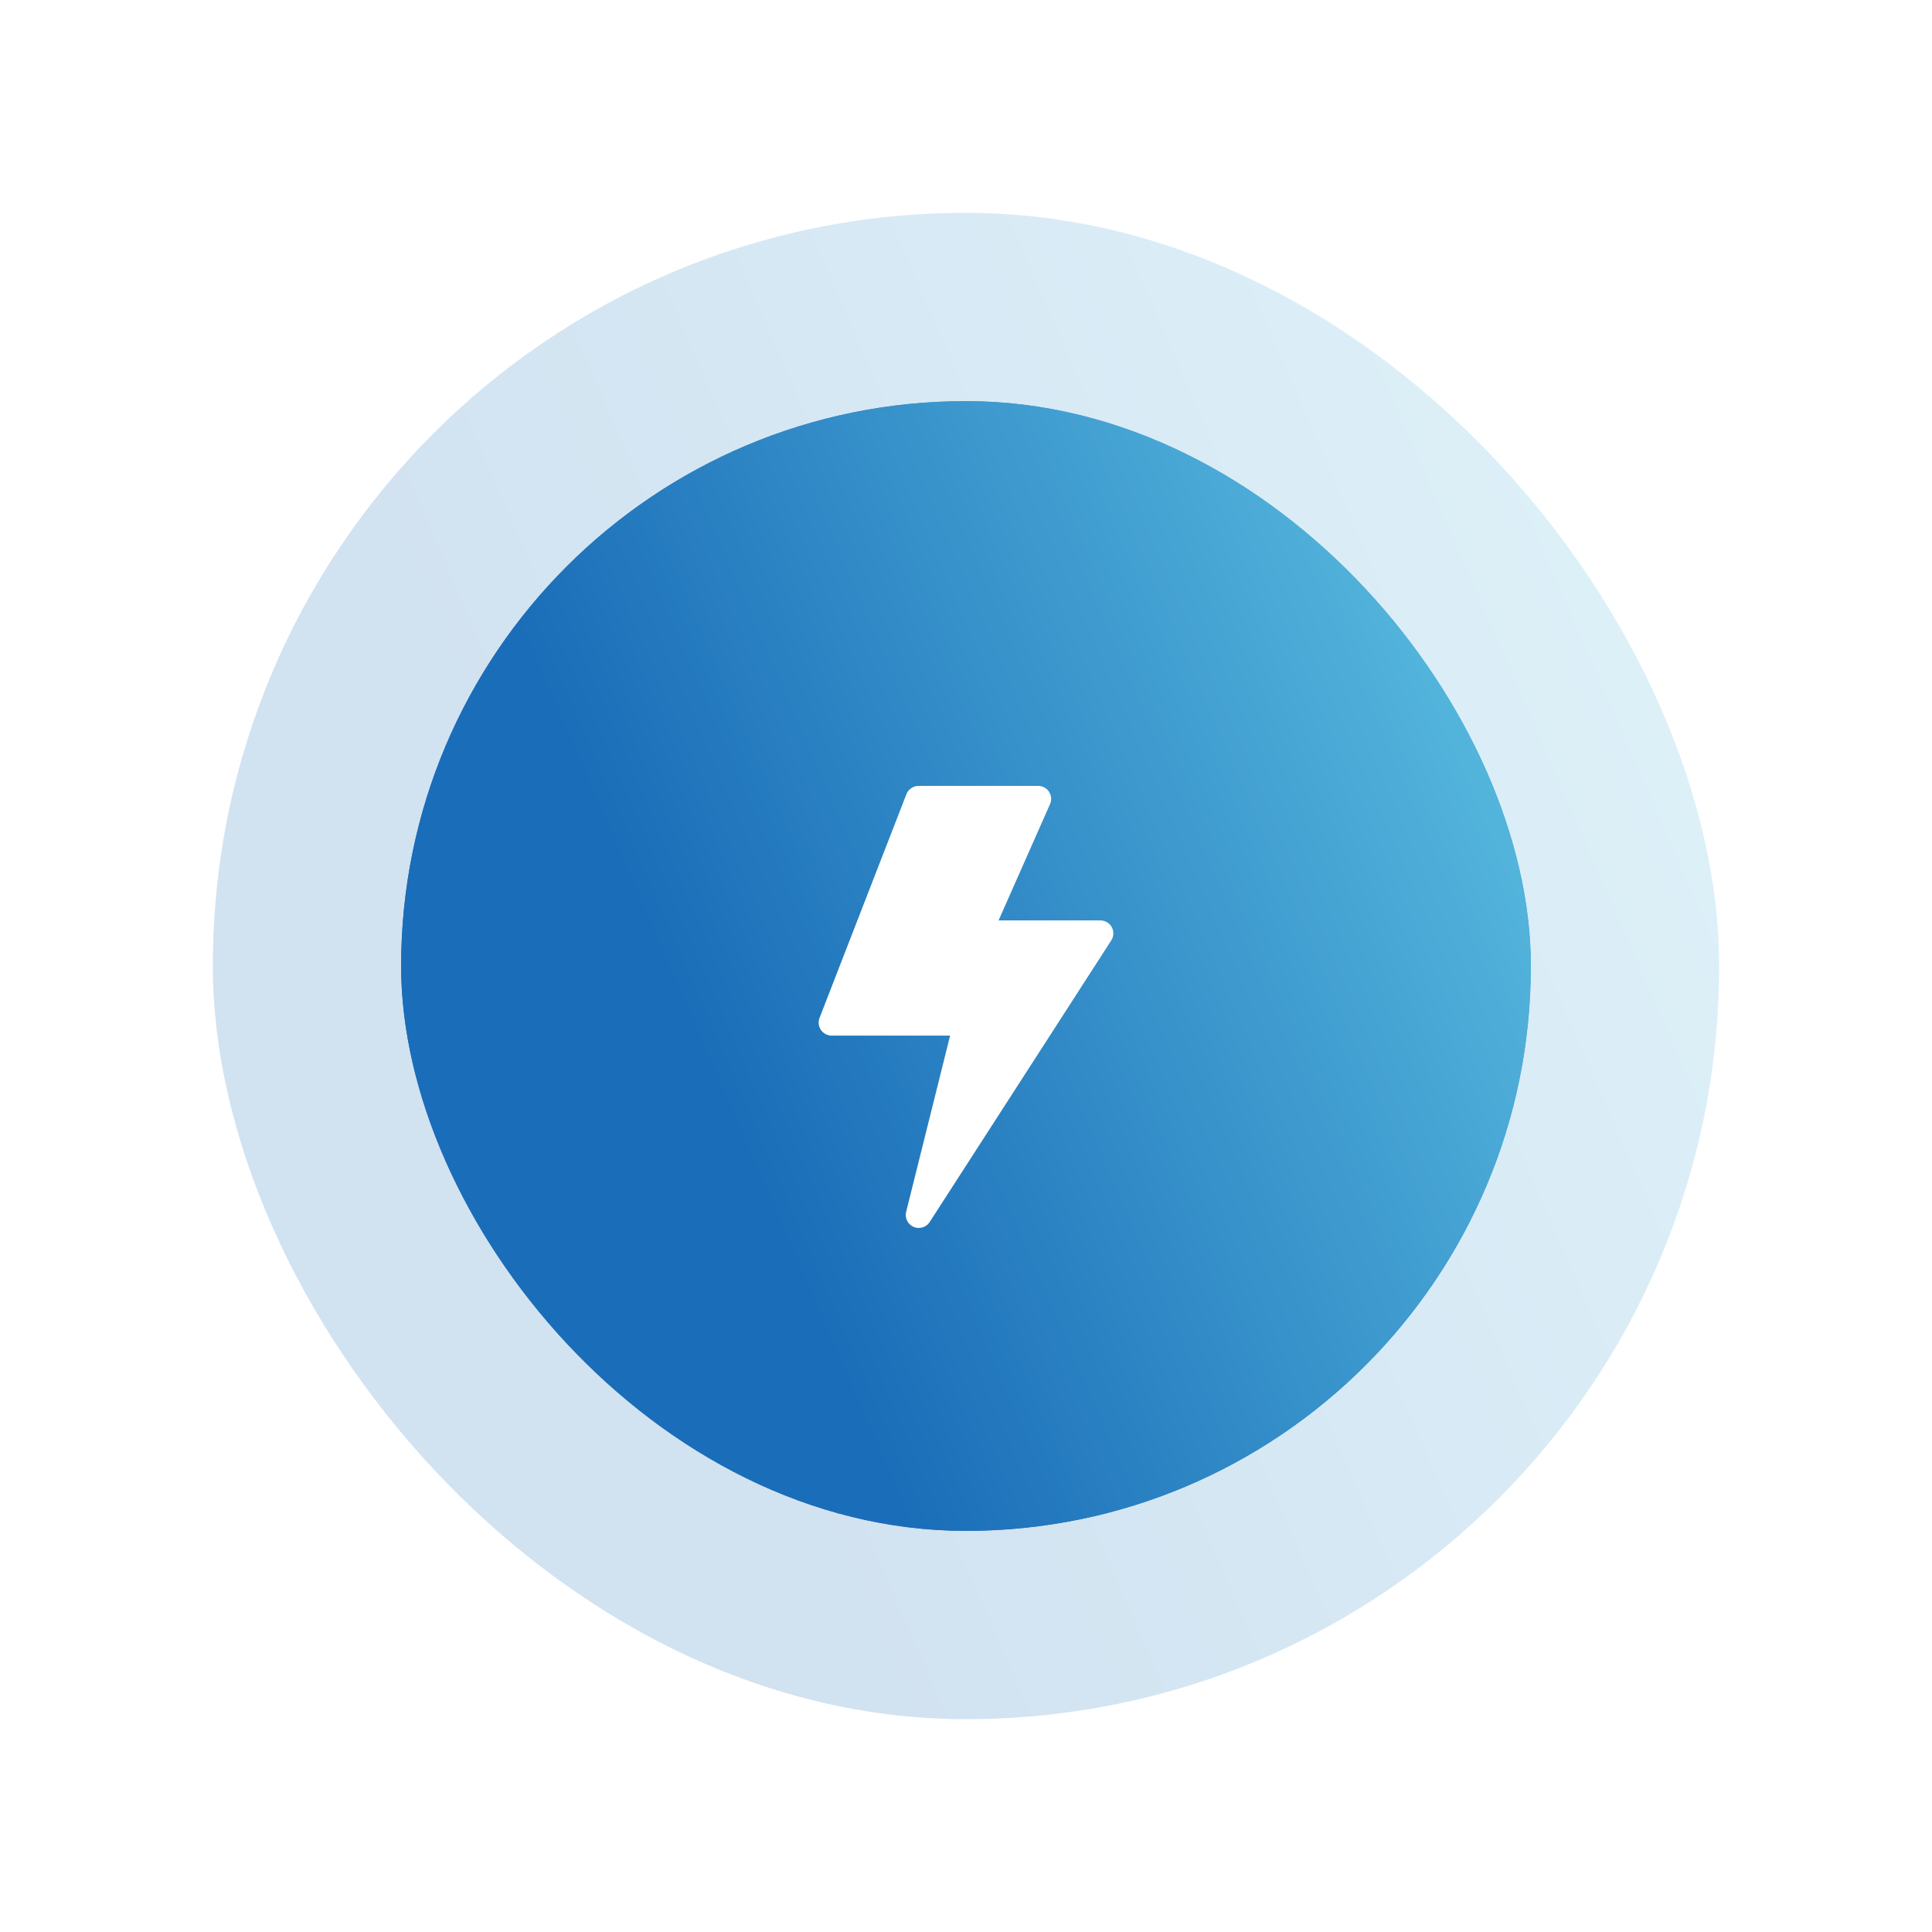
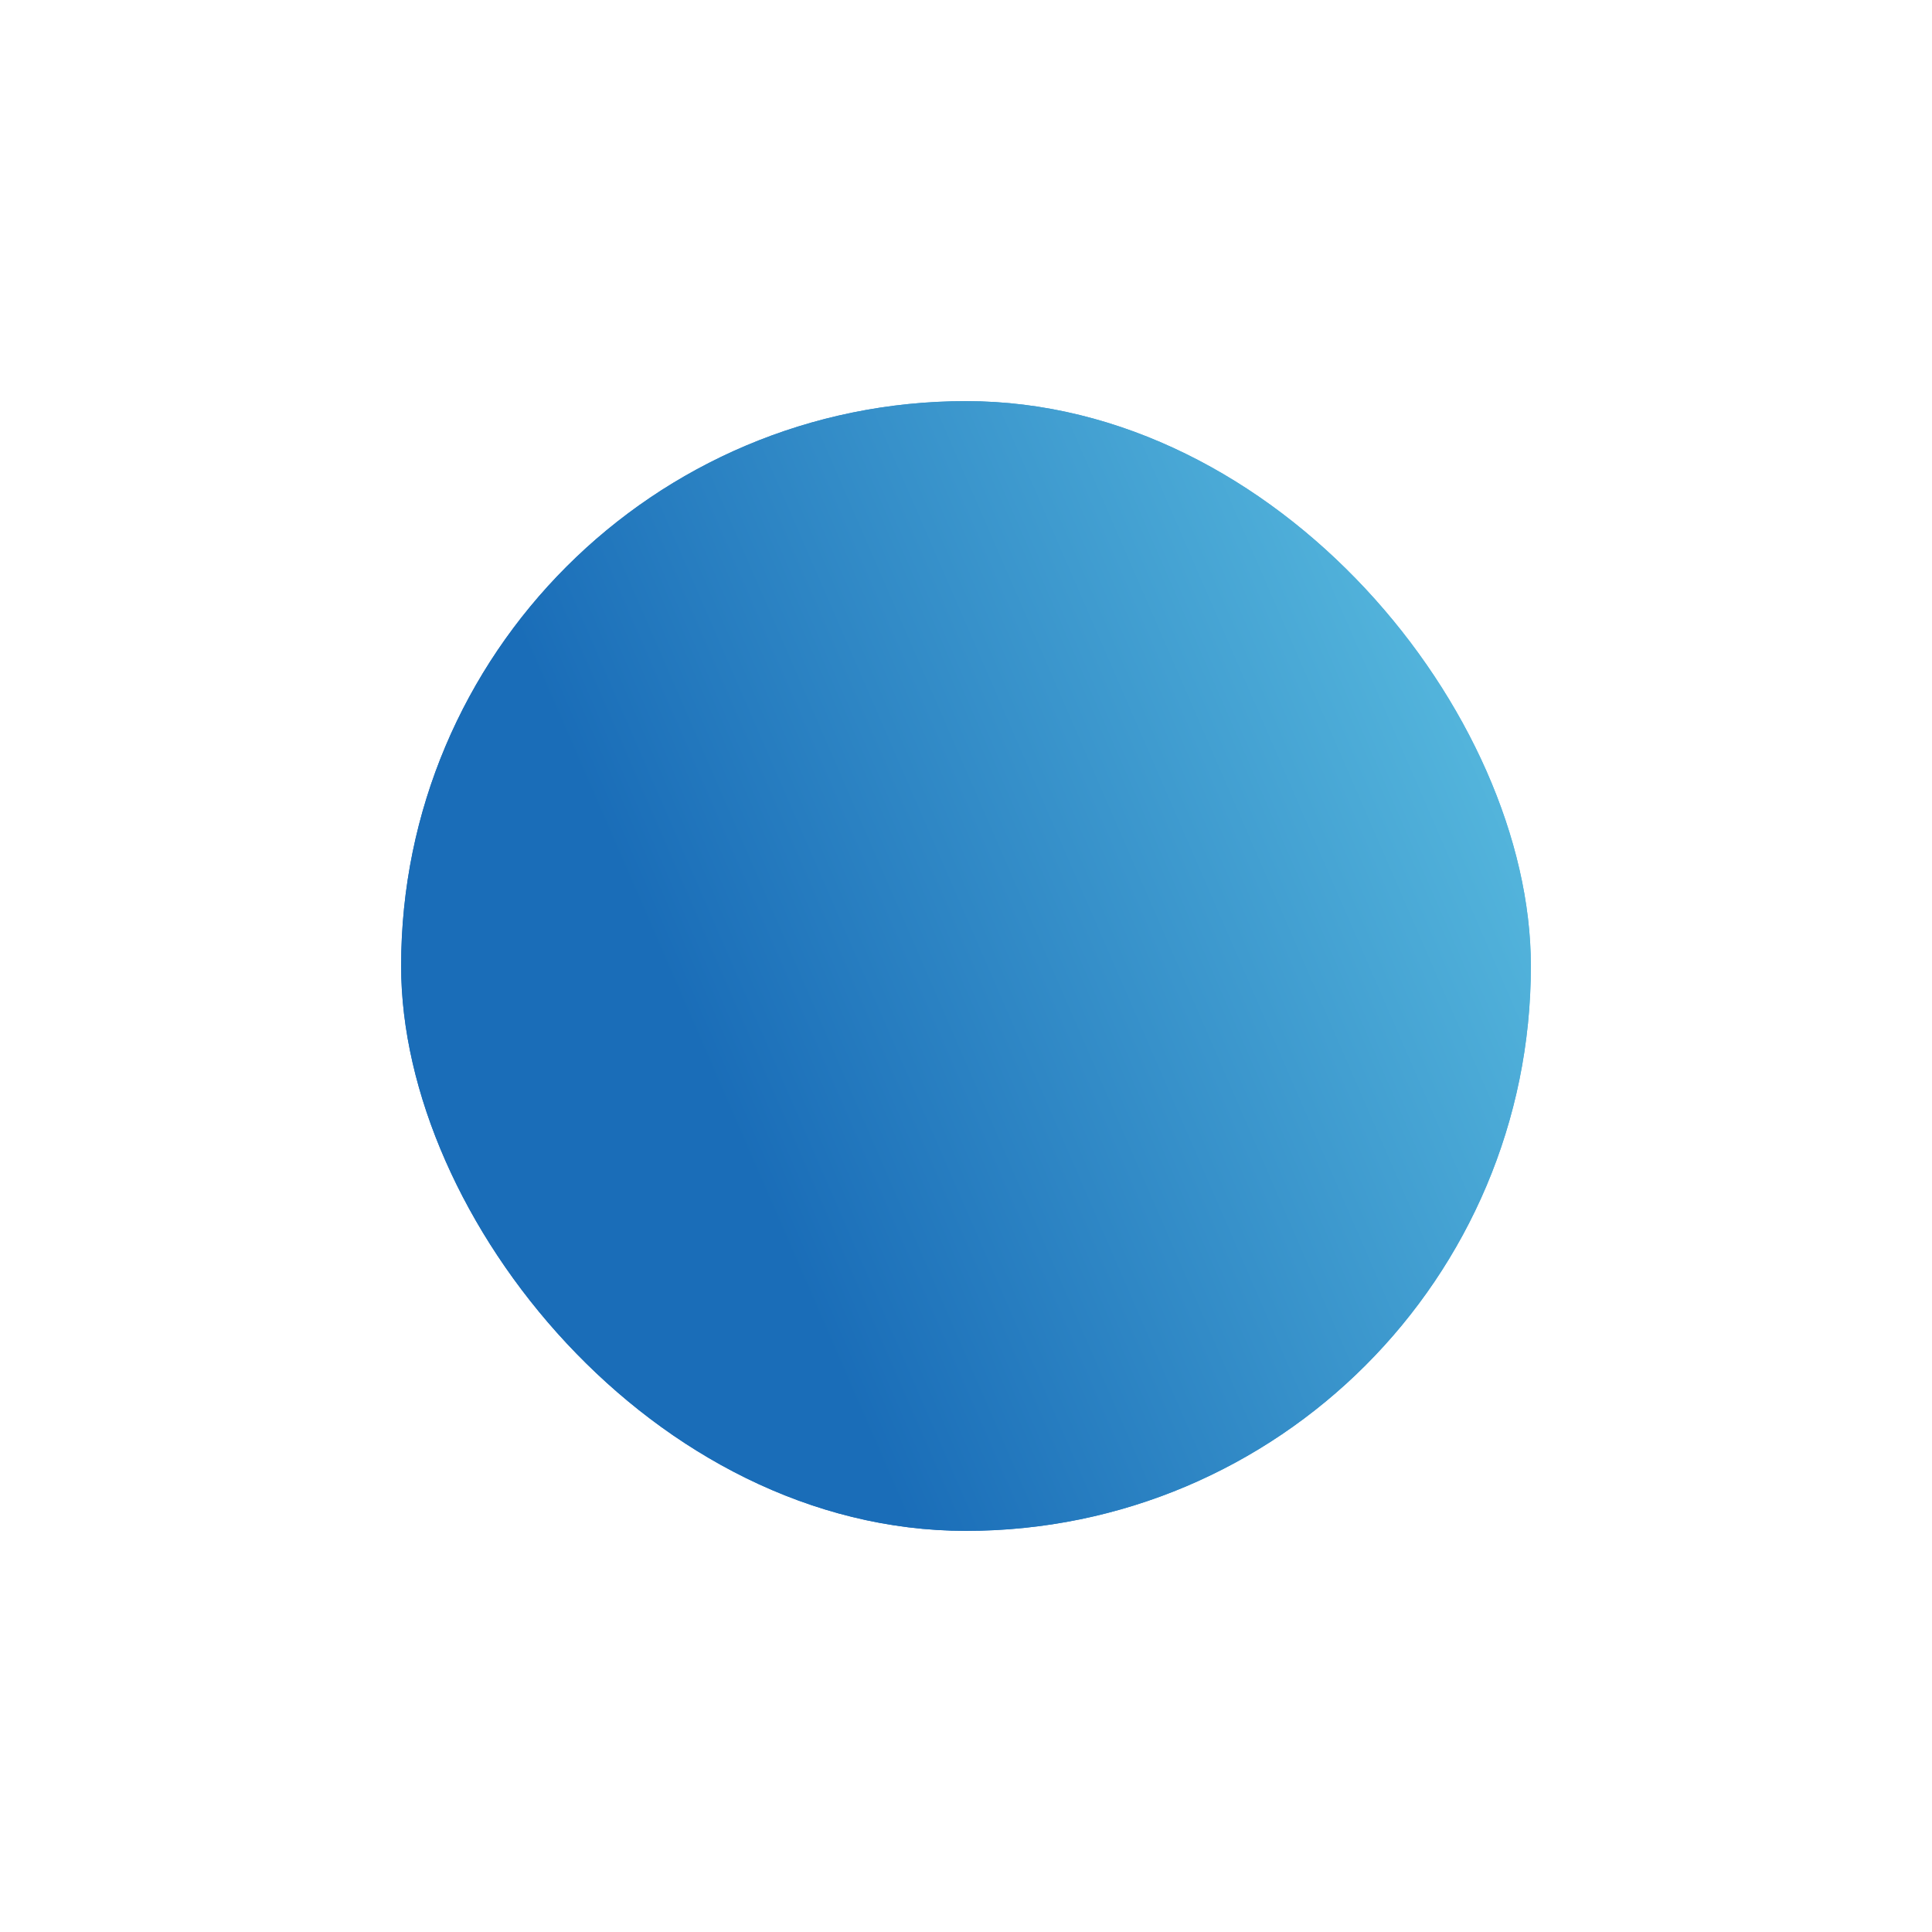
<svg xmlns="http://www.w3.org/2000/svg" width="118" height="118" viewBox="0 0 118 118" fill="none">
-   <rect x="13" y="13" width="92" height="92" rx="46" fill="url(#paint0_linear_2476_2)" fill-opacity="0.2" />
  <rect x="24.5" y="24.5" width="69" height="69" rx="34.5" fill="url(#paint1_linear_2476_2)" />
  <g filter="url(#filter0_f_2476_2)">
    <rect x="24.5" y="24.5" width="69" height="69" rx="34.5" fill="url(#paint2_linear_2476_2)" />
  </g>
-   <path d="M56.114 75C56.009 75 55.902 74.979 55.8 74.935C55.444 74.782 55.251 74.394 55.344 74.018L58.03 63.251H50.794C50.532 63.251 50.287 63.122 50.139 62.907C49.991 62.692 49.959 62.418 50.053 62.175L55.361 48.506C55.48 48.201 55.774 48 56.102 48H63.406C63.674 48 63.925 48.135 64.071 48.359C64.218 48.583 64.241 48.865 64.133 49.11L60.99 56.216H67.206C67.496 56.216 67.764 56.374 67.903 56.628C68.042 56.882 68.031 57.191 67.874 57.435L56.783 74.636C56.633 74.869 56.378 75 56.114 75Z" fill="white" />
  <defs>
    <filter id="filter0_f_2476_2" x="0.91" y="0.91" width="116.179" height="116.179" color-interpolation-filters="sRGB">
      <feFlood flood-opacity="0" result="BackgroundImageFix" />
      <feBlend mode="normal" in="SourceGraphic" in2="BackgroundImageFix" result="shape" />
      <feGaussianBlur stdDeviation="11.795" result="effect1_foregroundBlur_2476_2" />
    </filter>
    <linearGradient id="paint0_linear_2476_2" x1="76.511" y1="156.149" x2="168.949" y2="115.975" gradientUnits="userSpaceOnUse">
      <stop stop-color="#1A6DB8" />
      <stop offset="1" stop-color="#6FD7ED" />
    </linearGradient>
    <linearGradient id="paint1_linear_2476_2" x1="72.133" y1="131.862" x2="141.461" y2="101.732" gradientUnits="userSpaceOnUse">
      <stop stop-color="#1A6DB8" />
      <stop offset="1" stop-color="#6FD7ED" />
    </linearGradient>
    <linearGradient id="paint2_linear_2476_2" x1="72.133" y1="131.862" x2="141.461" y2="101.732" gradientUnits="userSpaceOnUse">
      <stop stop-color="#1A6DB8" />
      <stop offset="1" stop-color="#6FD7ED" />
    </linearGradient>
  </defs>
</svg>